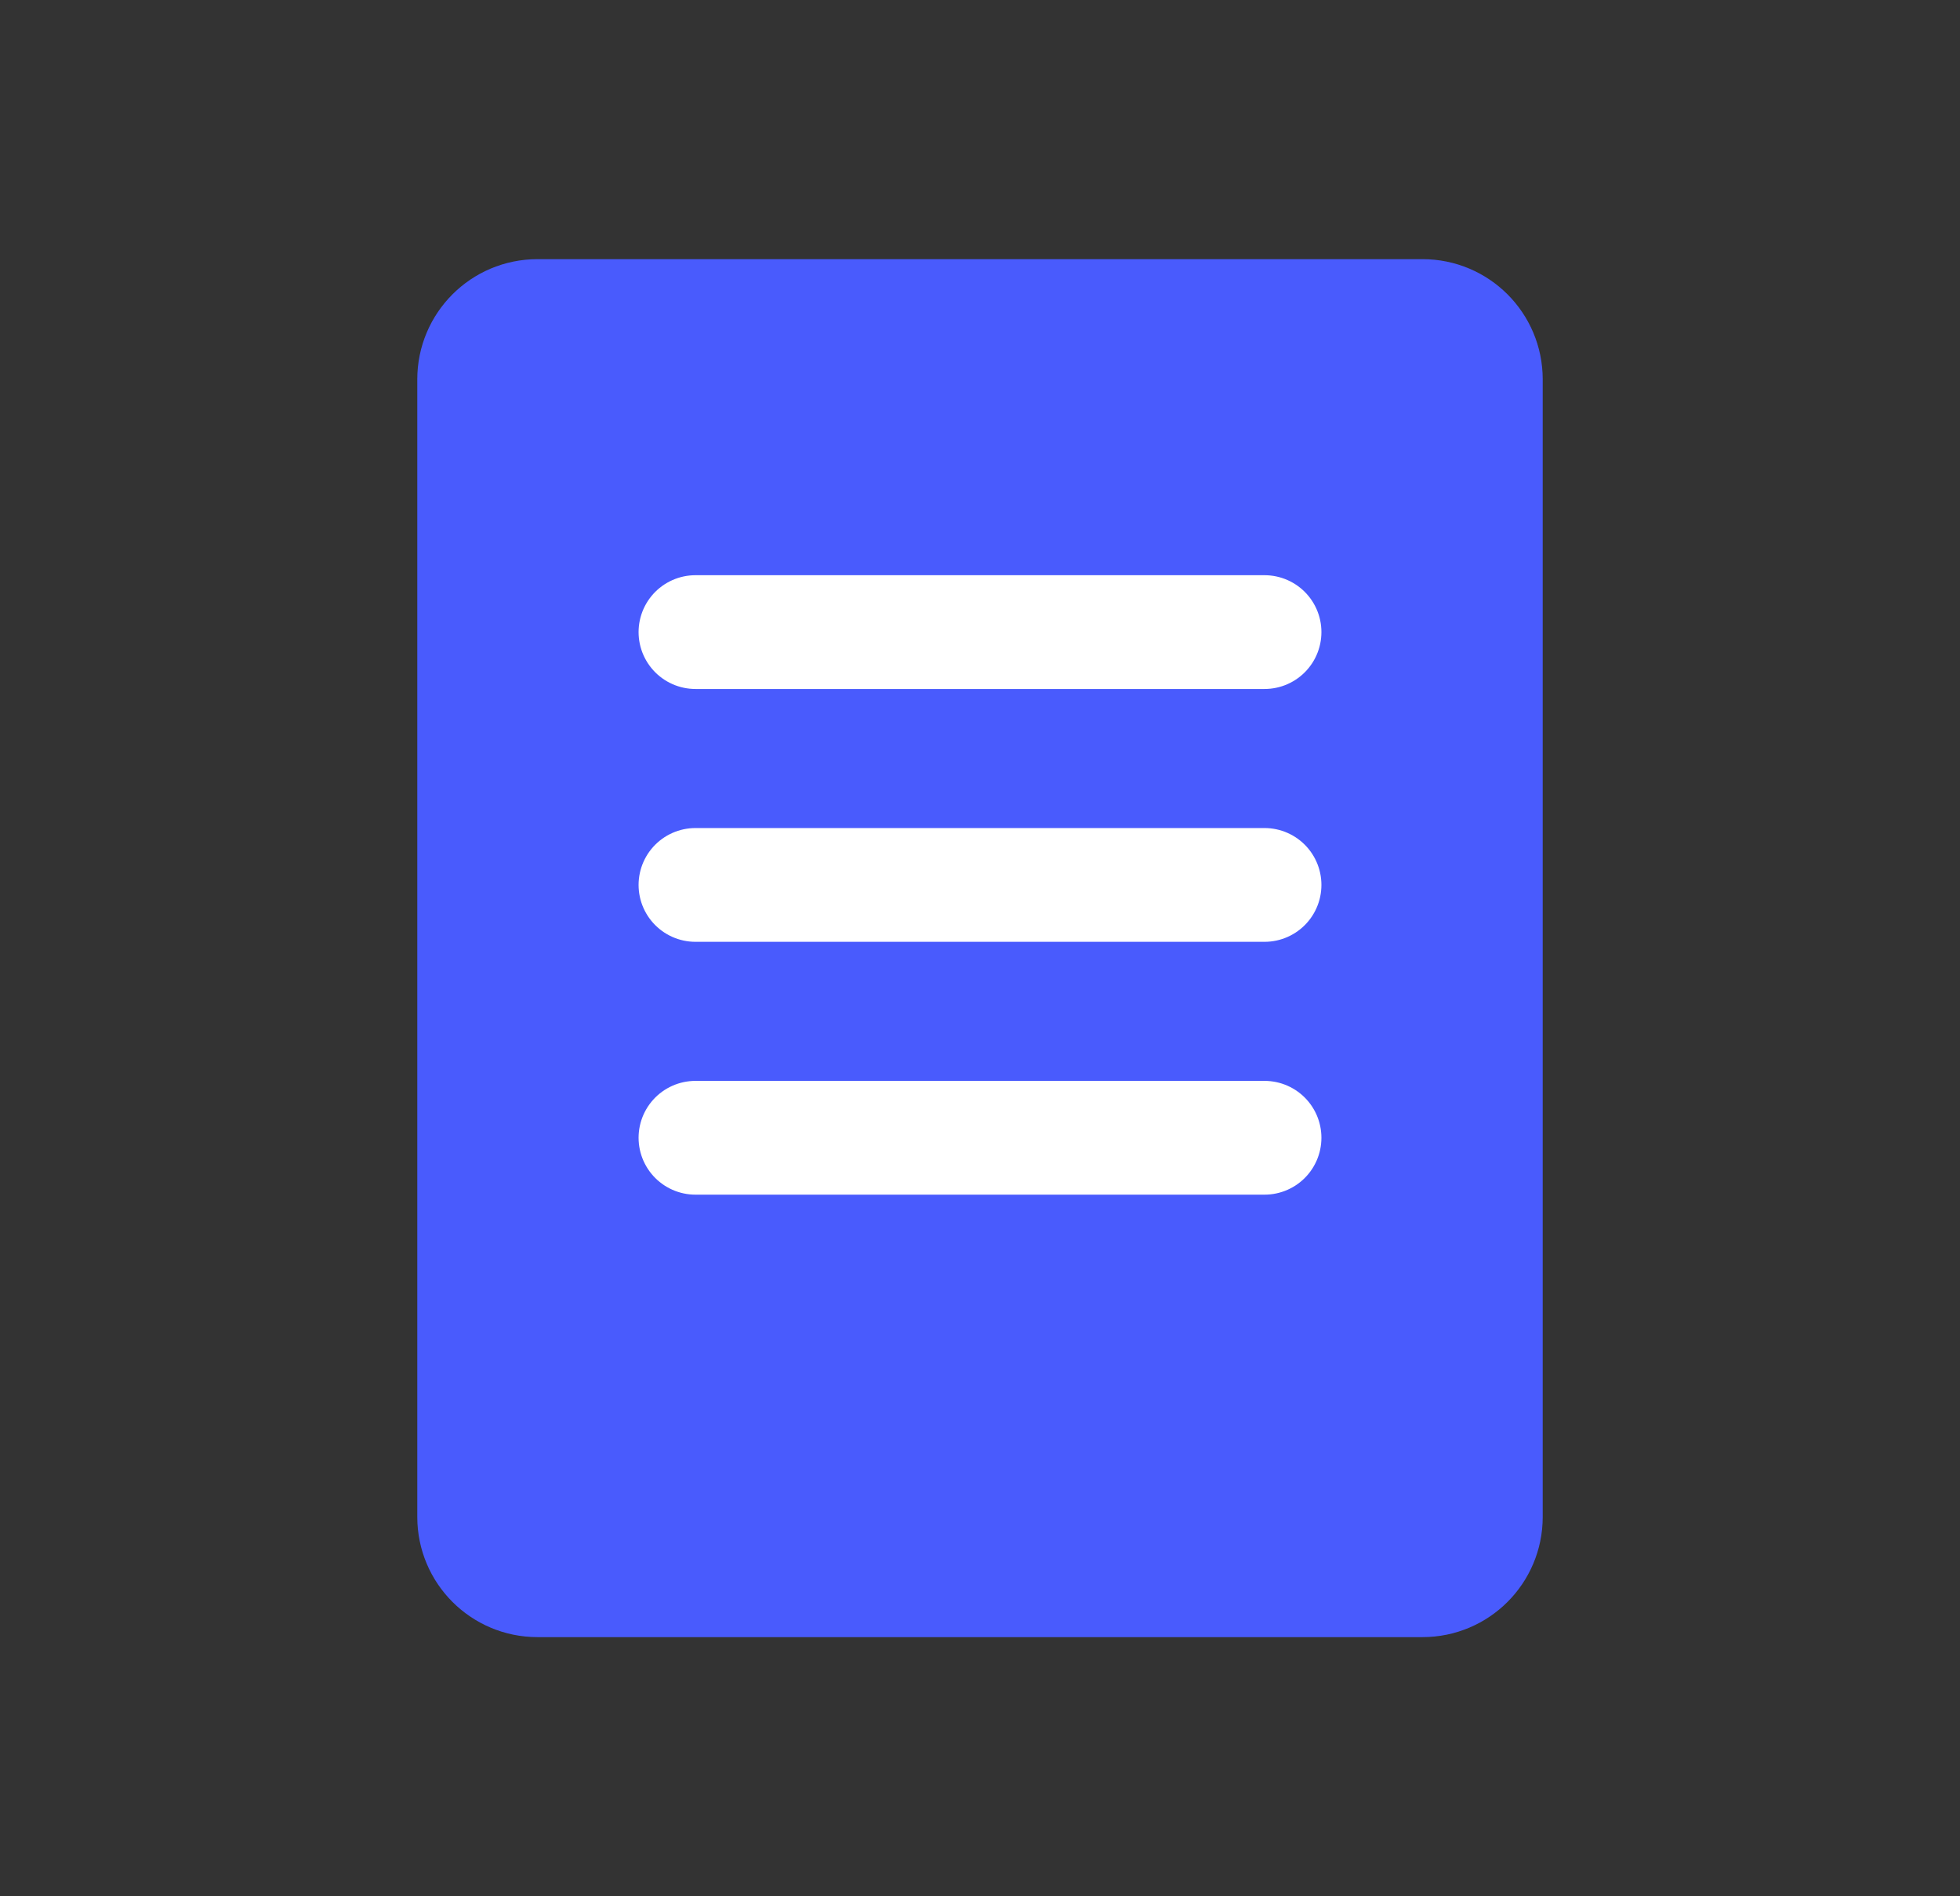
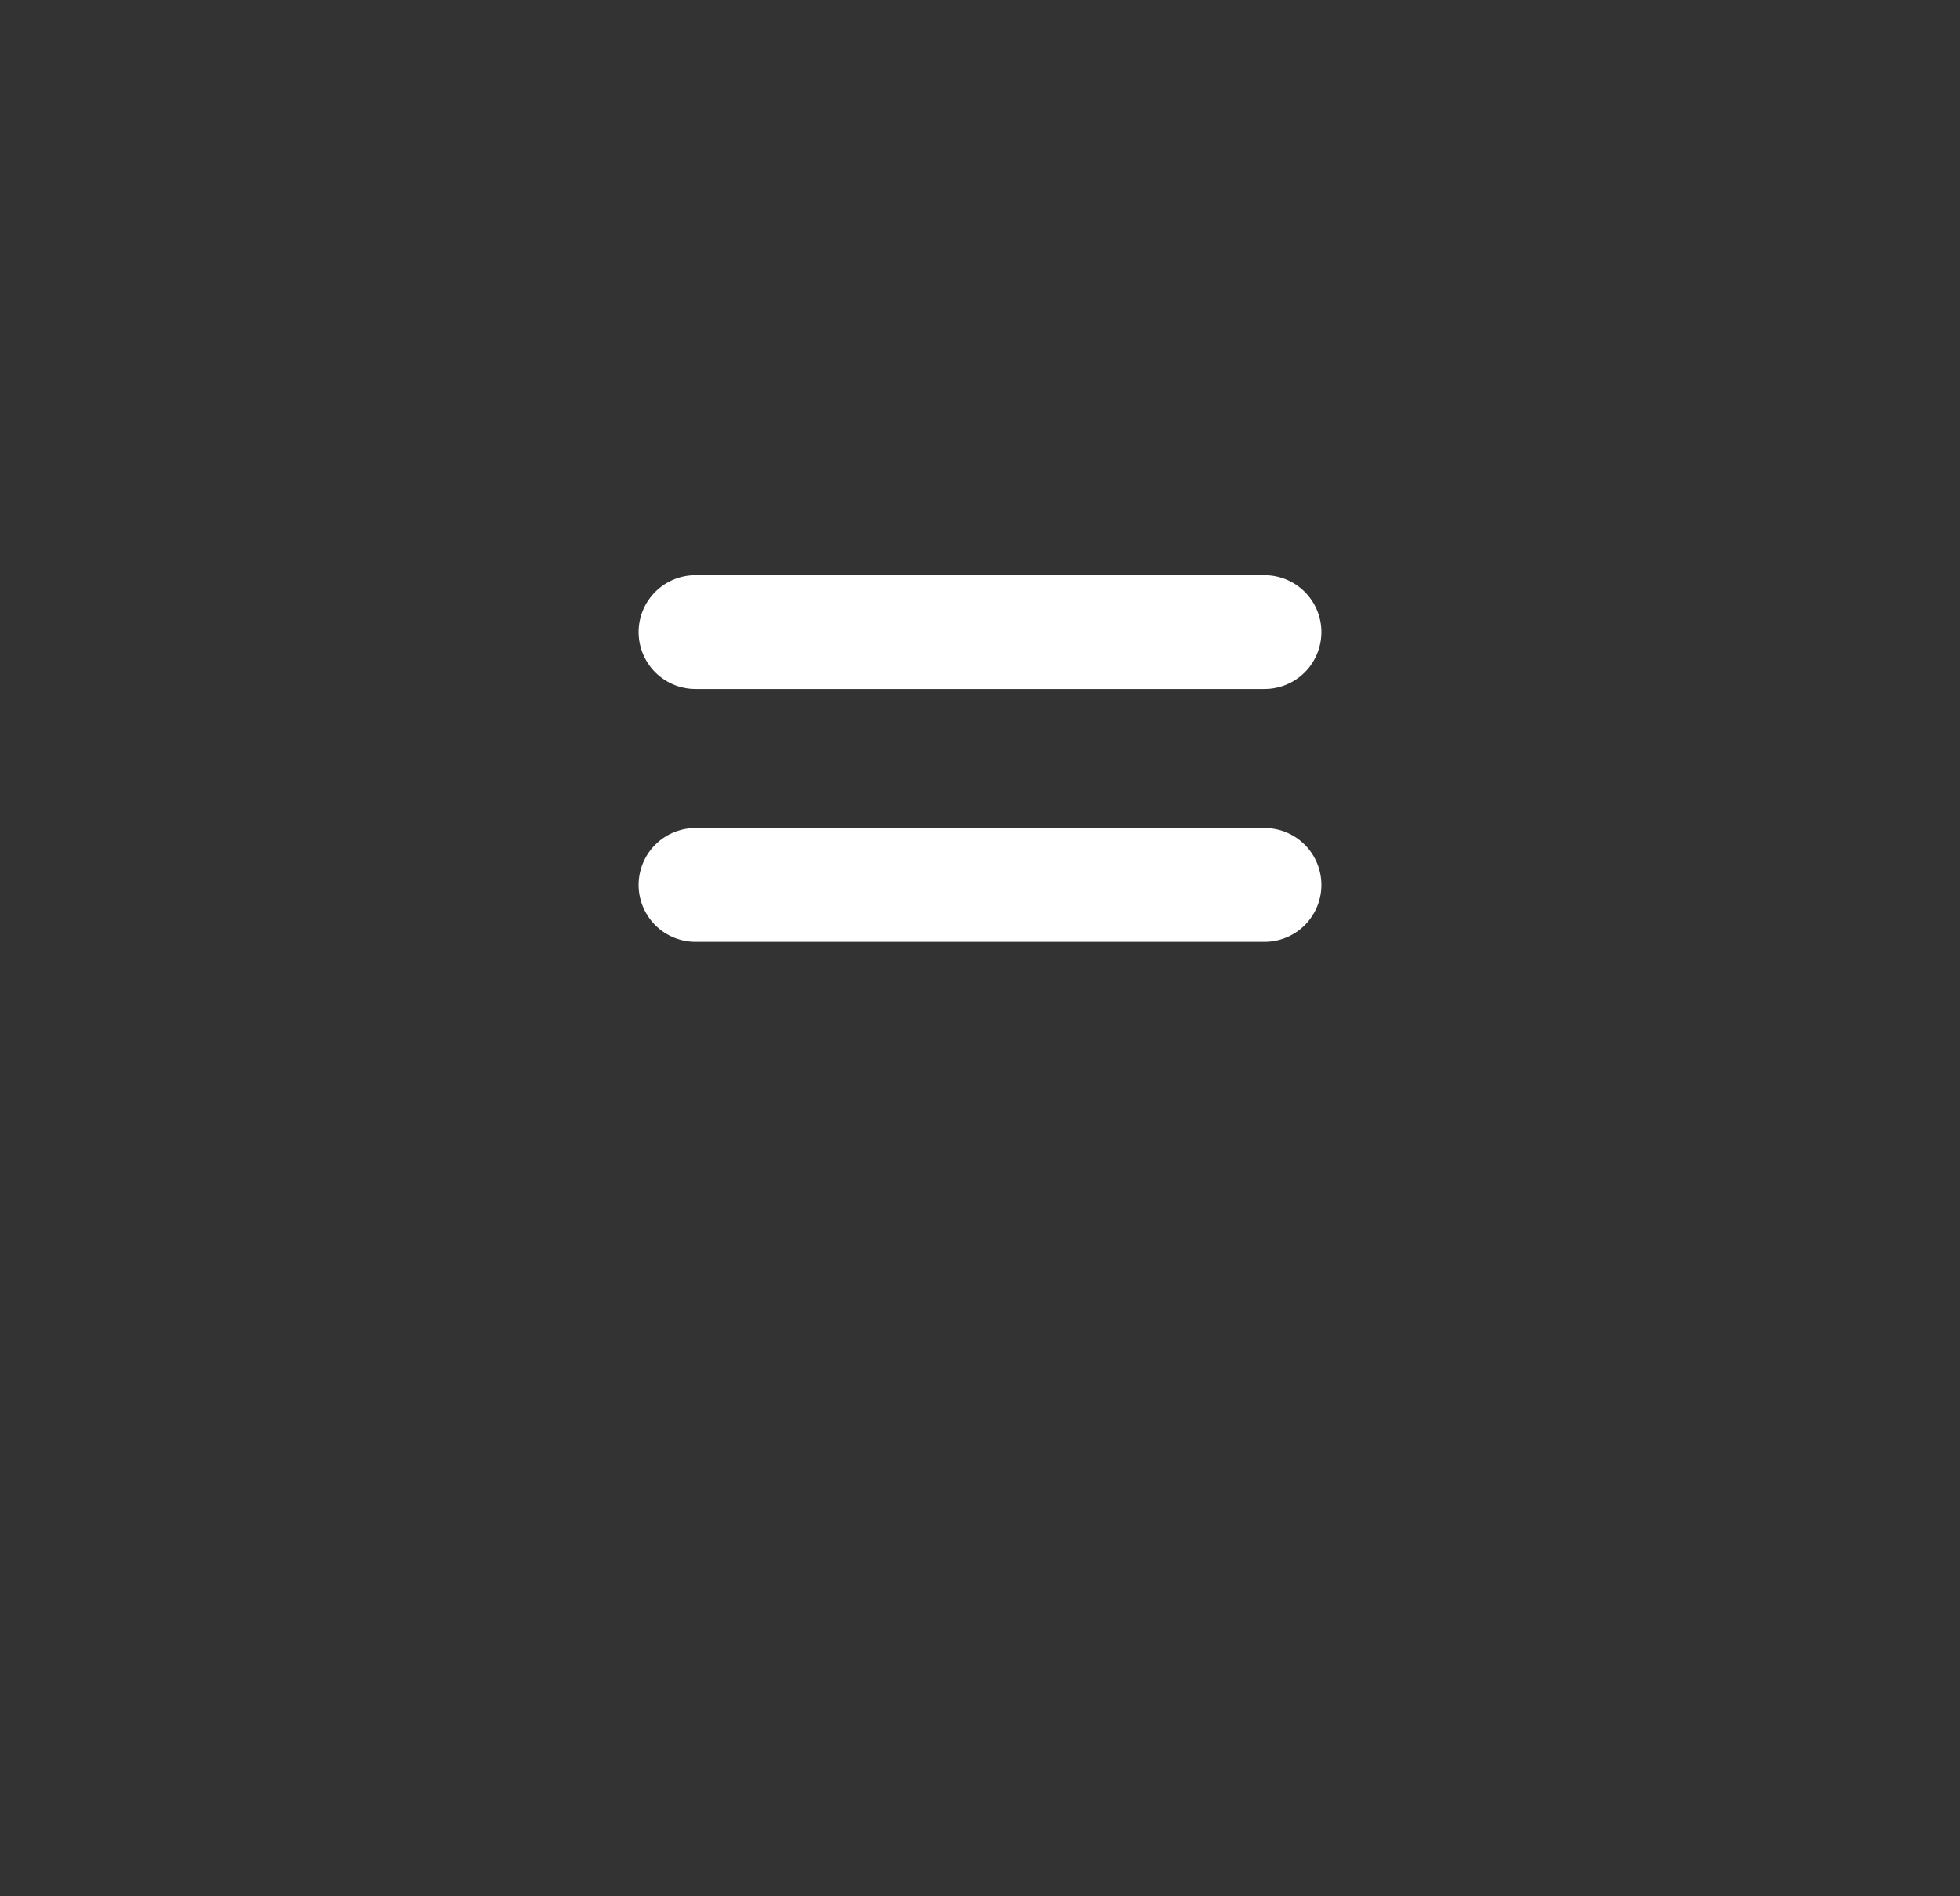
<svg xmlns="http://www.w3.org/2000/svg" fill="none" height="30" viewBox="0 0 31 30" width="31">
  <rect x="0" y="0" width="31" height="30" fill="#333333" stroke="none" />
-   <path d="M22.5 5H8.5C7.948 5 7.5 5.448 7.5 6V24C7.5 24.552 7.948 25 8.5 25H22.5C23.052 25 23.5 24.552 23.5 24V6C23.5 5.448 23.052 5 22.5 5Z" fill="#495BFD" stroke="#495BFD" stroke-linecap="round" stroke-linejoin="round" stroke-width="1.8" />
-   <path d="M11 10H20M11 14H20M11 18H20" stroke="white" stroke-linecap="round" stroke-linejoin="round" stroke-width="1.8" />
+   <path d="M11 10H20M11 14H20H20" stroke="white" stroke-linecap="round" stroke-linejoin="round" stroke-width="1.8" />
</svg>